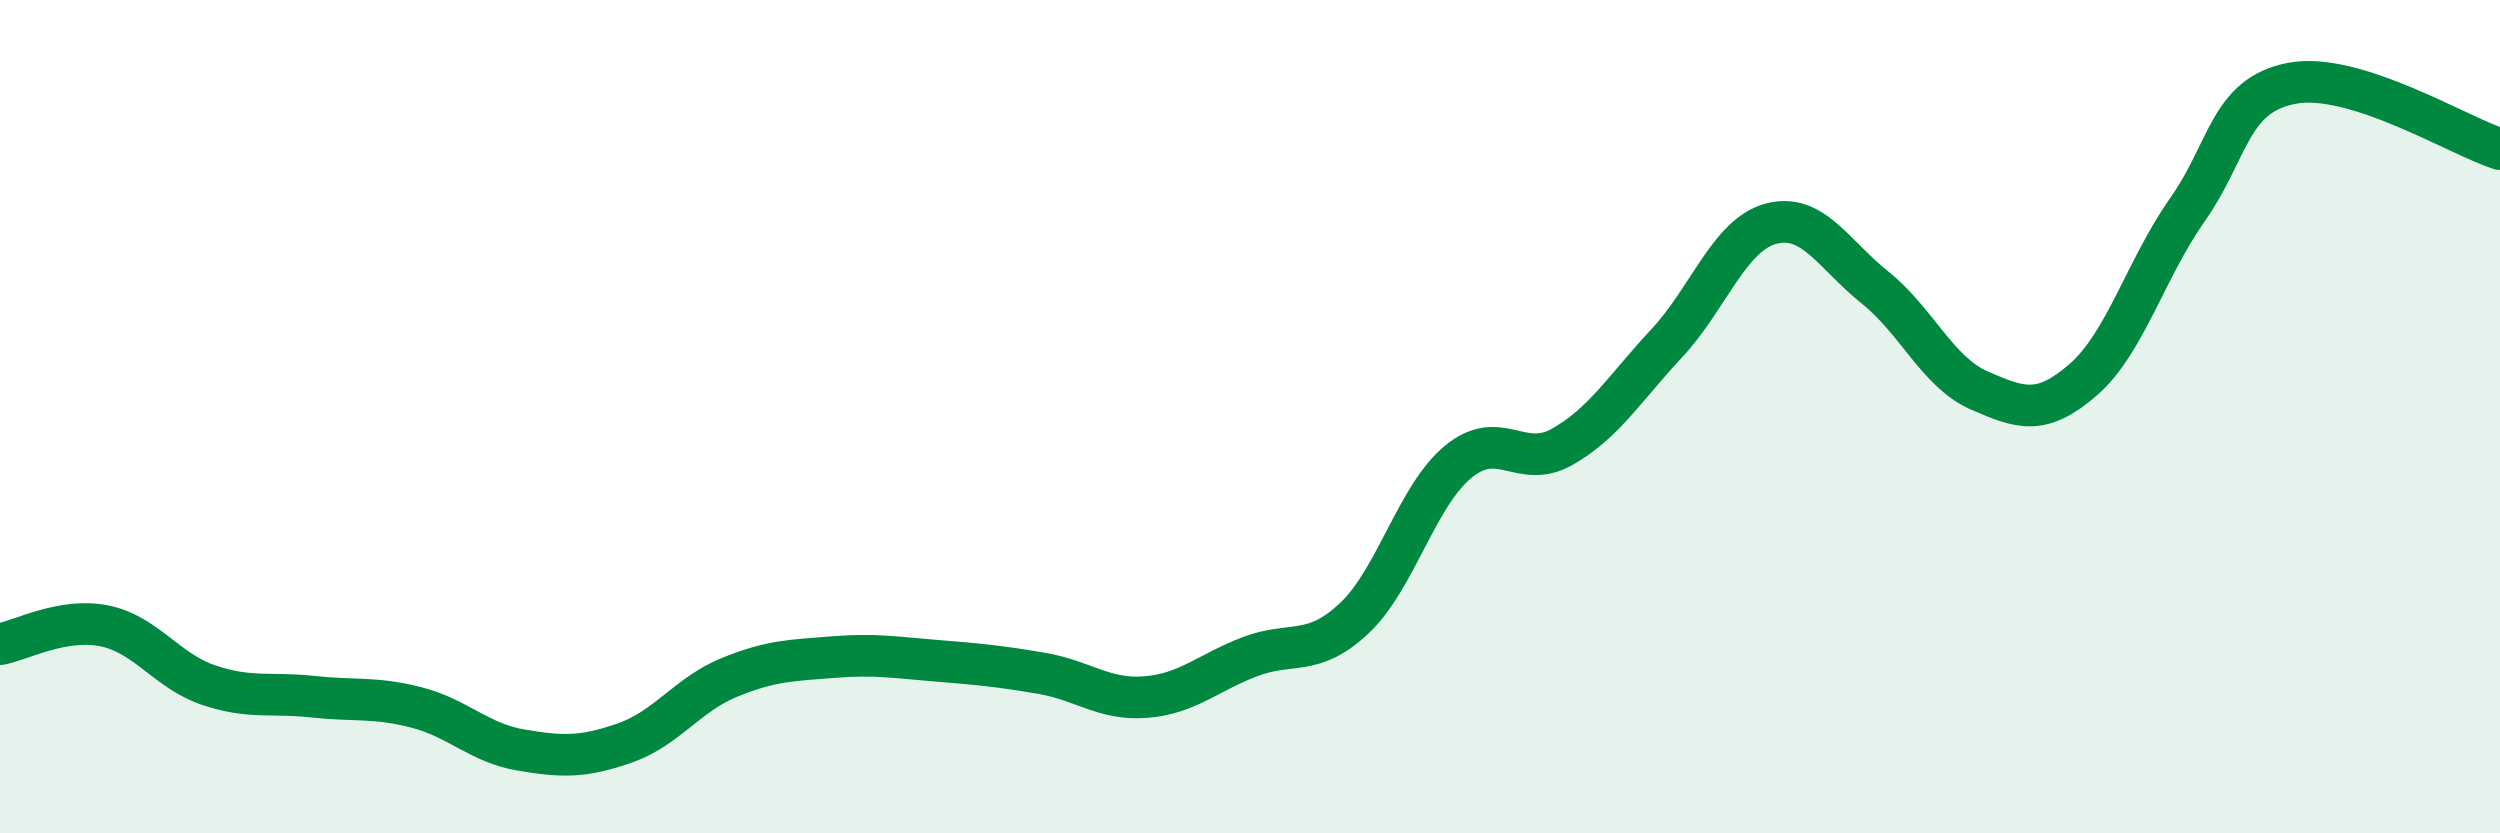
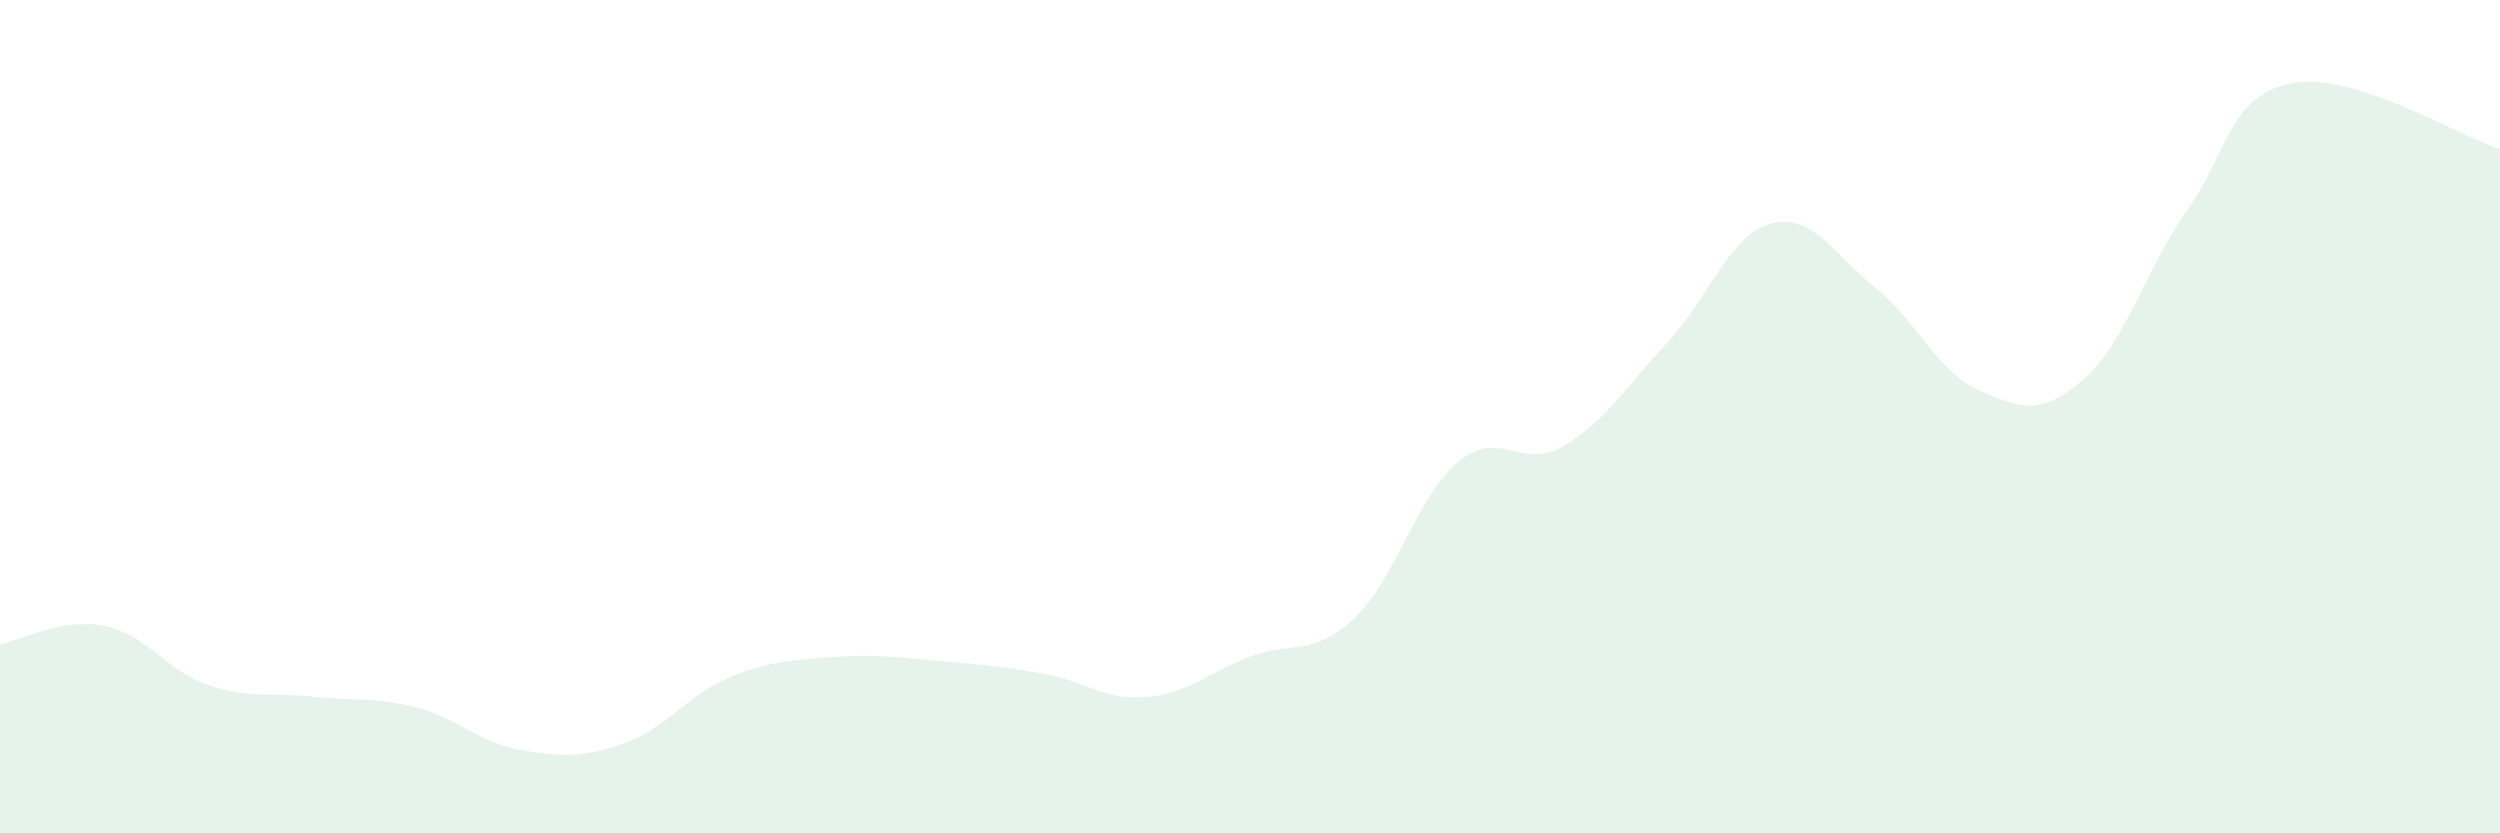
<svg xmlns="http://www.w3.org/2000/svg" width="60" height="20" viewBox="0 0 60 20">
-   <path d="M 0,15.46 C 0.5,15.37 1.5,14.82 2.5,15.02 C 3.5,15.22 4,16.1 5,16.44 C 6,16.78 6.5,16.61 7.5,16.72 C 8.5,16.83 9,16.72 10,16.98 C 11,17.24 11.5,17.83 12.5,18 C 13.5,18.17 14,18.18 15,17.83 C 16,17.48 16.5,16.67 17.5,16.26 C 18.5,15.85 19,15.85 20,15.77 C 21,15.69 21.5,15.78 22.5,15.86 C 23.5,15.94 24,15.99 25,16.16 C 26,16.33 26.5,16.81 27.5,16.73 C 28.5,16.65 29,16.14 30,15.76 C 31,15.38 31.5,15.78 32.5,14.84 C 33.5,13.9 34,11.9 35,11.08 C 36,10.26 36.5,11.29 37.5,10.72 C 38.5,10.15 39,9.31 40,8.24 C 41,7.17 41.5,5.64 42.5,5.37 C 43.5,5.1 44,6.1 45,6.9 C 46,7.7 46.5,8.93 47.5,9.37 C 48.5,9.81 49,9.98 50,9.11 C 51,8.24 51.5,6.45 52.5,5.03 C 53.5,3.61 53.5,2.29 55,2 C 56.5,1.71 59,3.26 60,3.58L60 20L0 20Z" fill="#008740" opacity="0.1" stroke-linecap="round" stroke-linejoin="round" />
-   <path d="M 0,15.46 C 0.5,15.37 1.5,14.82 2.5,15.02 C 3.5,15.22 4,16.1 5,16.44 C 6,16.78 6.5,16.61 7.5,16.72 C 8.5,16.83 9,16.72 10,16.98 C 11,17.24 11.5,17.83 12.5,18 C 13.5,18.17 14,18.18 15,17.83 C 16,17.48 16.5,16.67 17.5,16.26 C 18.5,15.85 19,15.85 20,15.77 C 21,15.69 21.5,15.78 22.5,15.86 C 23.5,15.94 24,15.99 25,16.16 C 26,16.33 26.5,16.81 27.5,16.73 C 28.5,16.65 29,16.14 30,15.76 C 31,15.38 31.5,15.78 32.5,14.84 C 33.5,13.9 34,11.9 35,11.08 C 36,10.26 36.5,11.29 37.5,10.72 C 38.5,10.15 39,9.31 40,8.24 C 41,7.17 41.5,5.64 42.5,5.37 C 43.5,5.1 44,6.1 45,6.9 C 46,7.7 46.5,8.93 47.5,9.37 C 48.5,9.81 49,9.98 50,9.11 C 51,8.24 51.5,6.45 52.5,5.03 C 53.5,3.61 53.5,2.29 55,2 C 56.5,1.71 59,3.26 60,3.58" stroke="#008740" stroke-width="1" fill="none" stroke-linecap="round" stroke-linejoin="round" />
+   <path d="M 0,15.46 C 0.5,15.37 1.5,14.82 2.5,15.02 C 3.5,15.22 4,16.1 5,16.44 C 6,16.78 6.5,16.61 7.5,16.72 C 8.5,16.83 9,16.72 10,16.98 C 11,17.24 11.5,17.83 12.5,18 C 13.5,18.17 14,18.18 15,17.83 C 16,17.48 16.5,16.67 17.5,16.26 C 18.5,15.85 19,15.85 20,15.77 C 21,15.69 21.5,15.78 22.5,15.86 C 23.5,15.94 24,15.99 25,16.16 C 26,16.33 26.5,16.81 27.5,16.73 C 28.5,16.65 29,16.14 30,15.76 C 31,15.38 31.5,15.78 32.5,14.84 C 33.5,13.9 34,11.9 35,11.08 C 36,10.26 36.5,11.29 37.5,10.72 C 38.5,10.15 39,9.31 40,8.24 C 41,7.17 41.5,5.64 42.5,5.37 C 43.5,5.1 44,6.1 45,6.9 C 46,7.7 46.5,8.93 47.5,9.37 C 48.5,9.81 49,9.98 50,9.11 C 51,8.24 51.5,6.45 52.5,5.03 C 53.5,3.61 53.5,2.29 55,2 C 56.5,1.71 59,3.26 60,3.58L60 20L0 20" fill="#008740" opacity="0.1" stroke-linecap="round" stroke-linejoin="round" />
</svg>